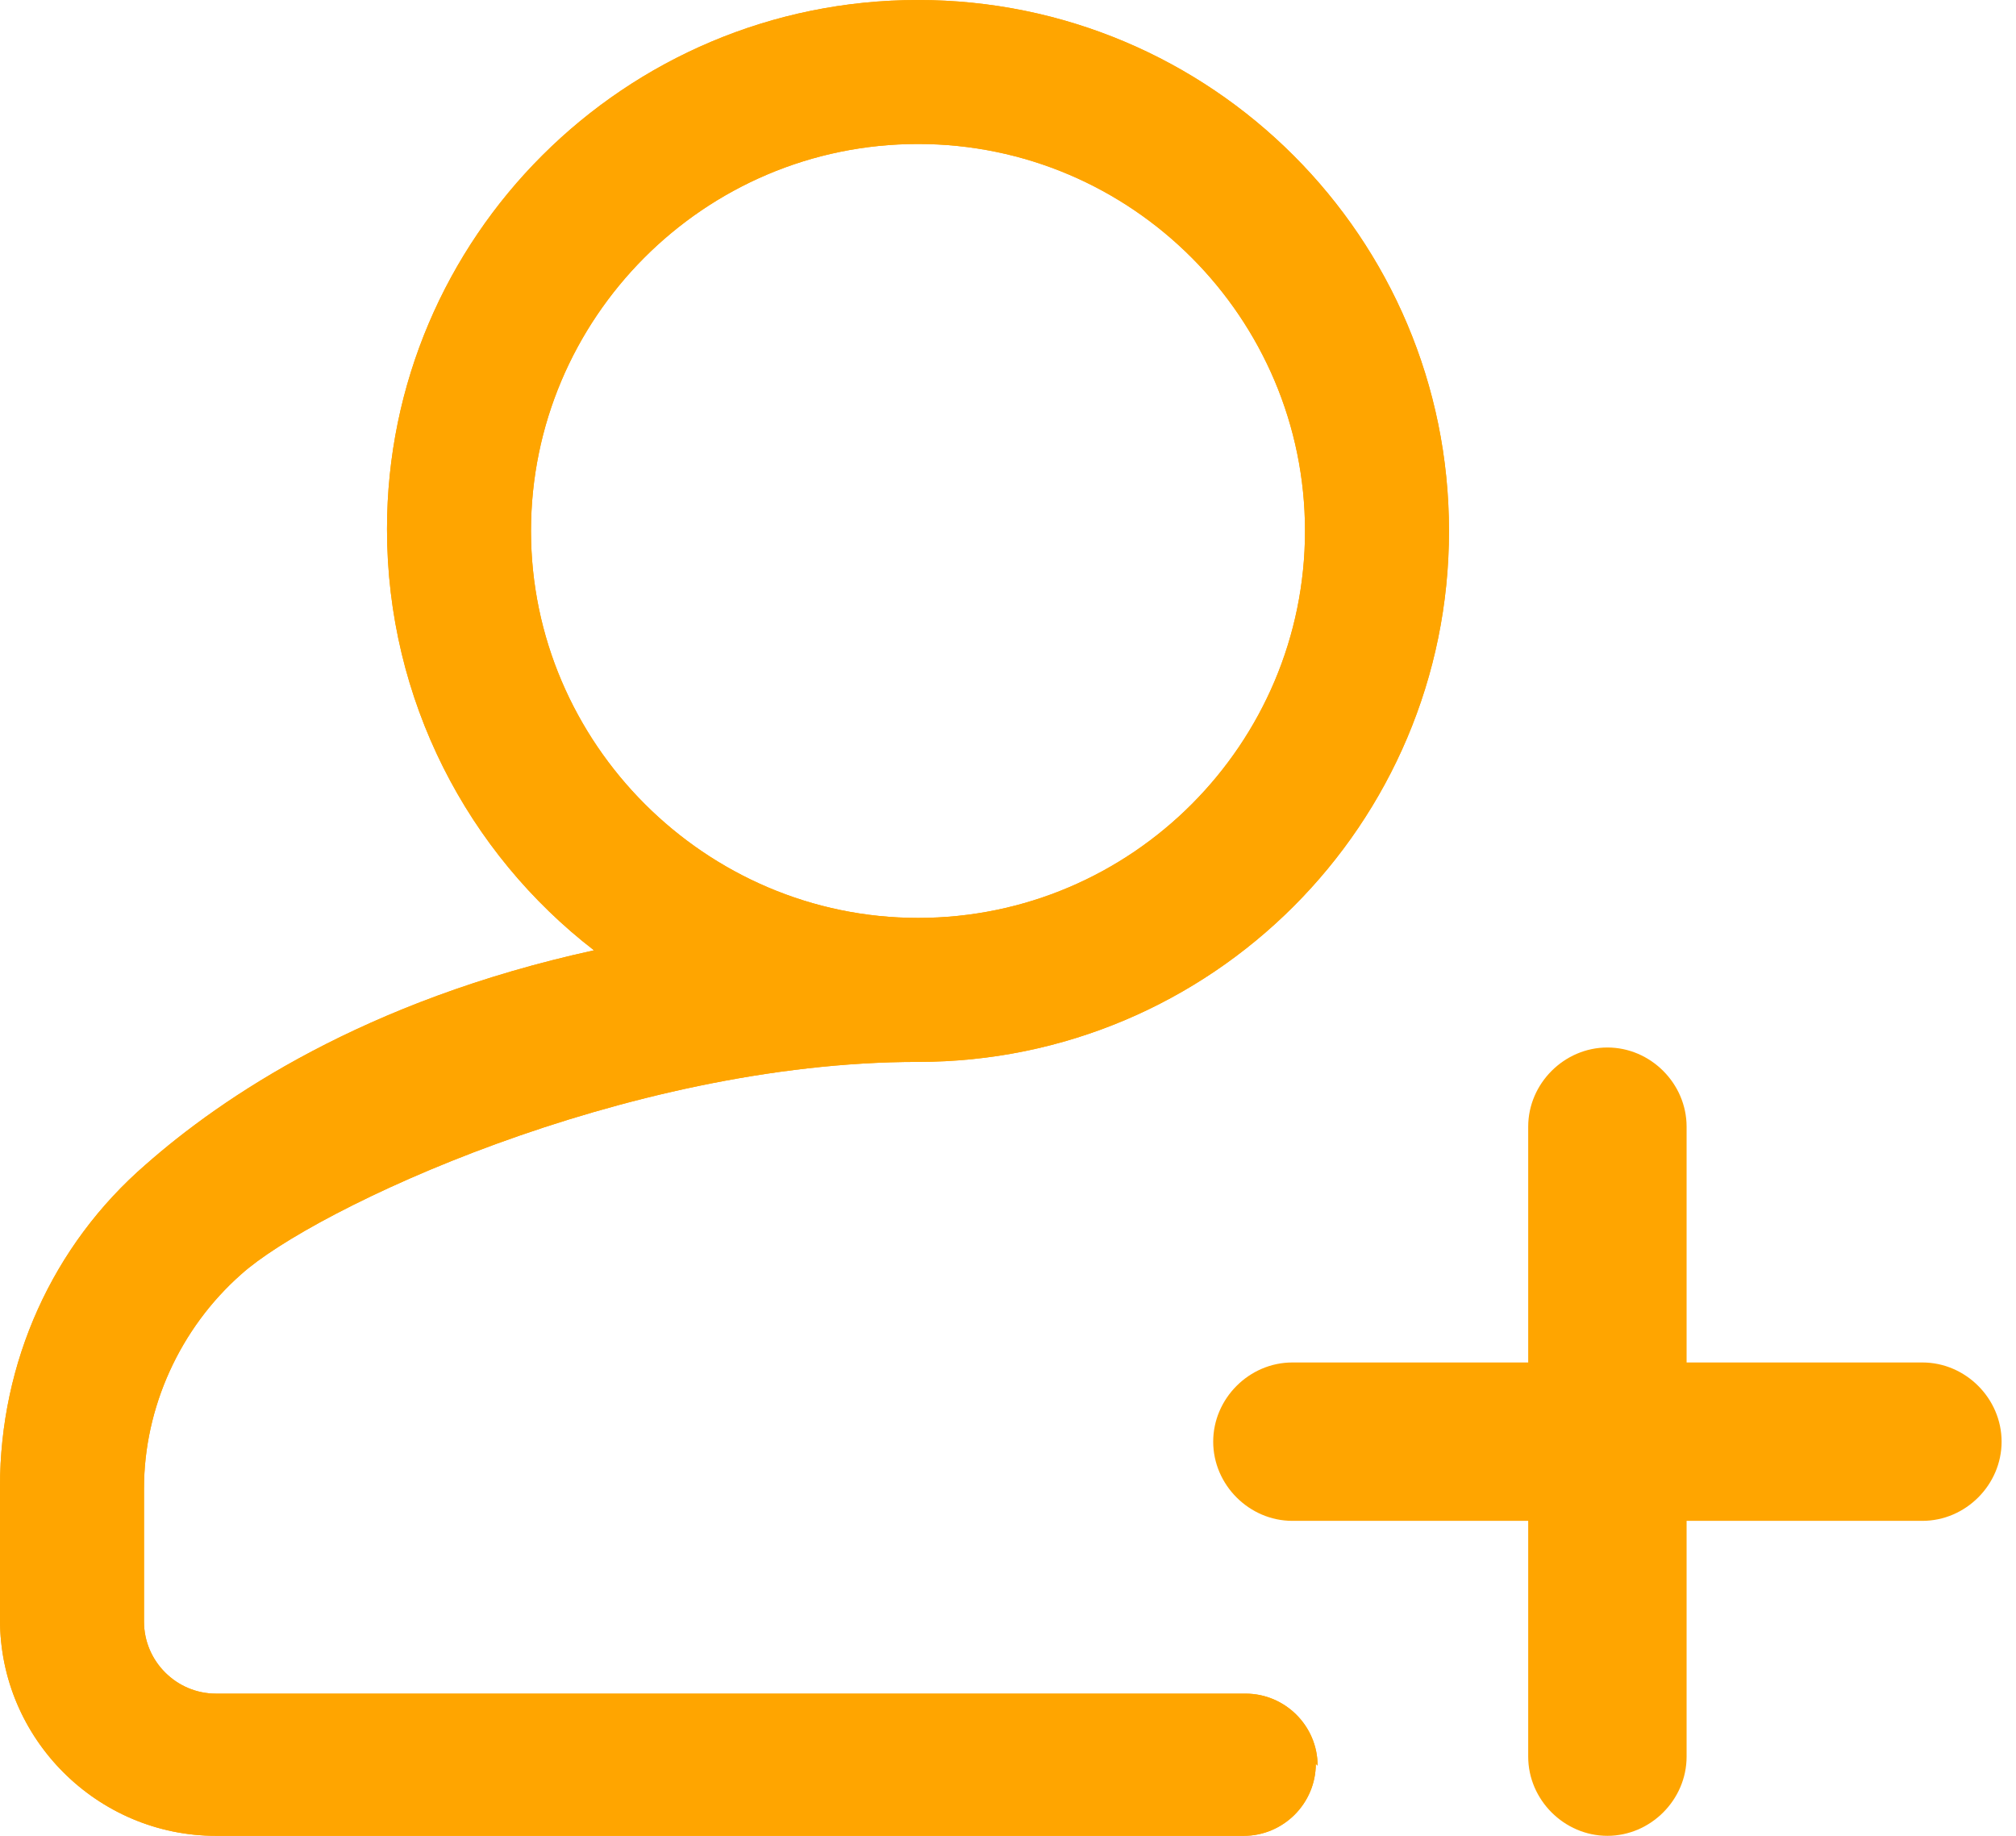
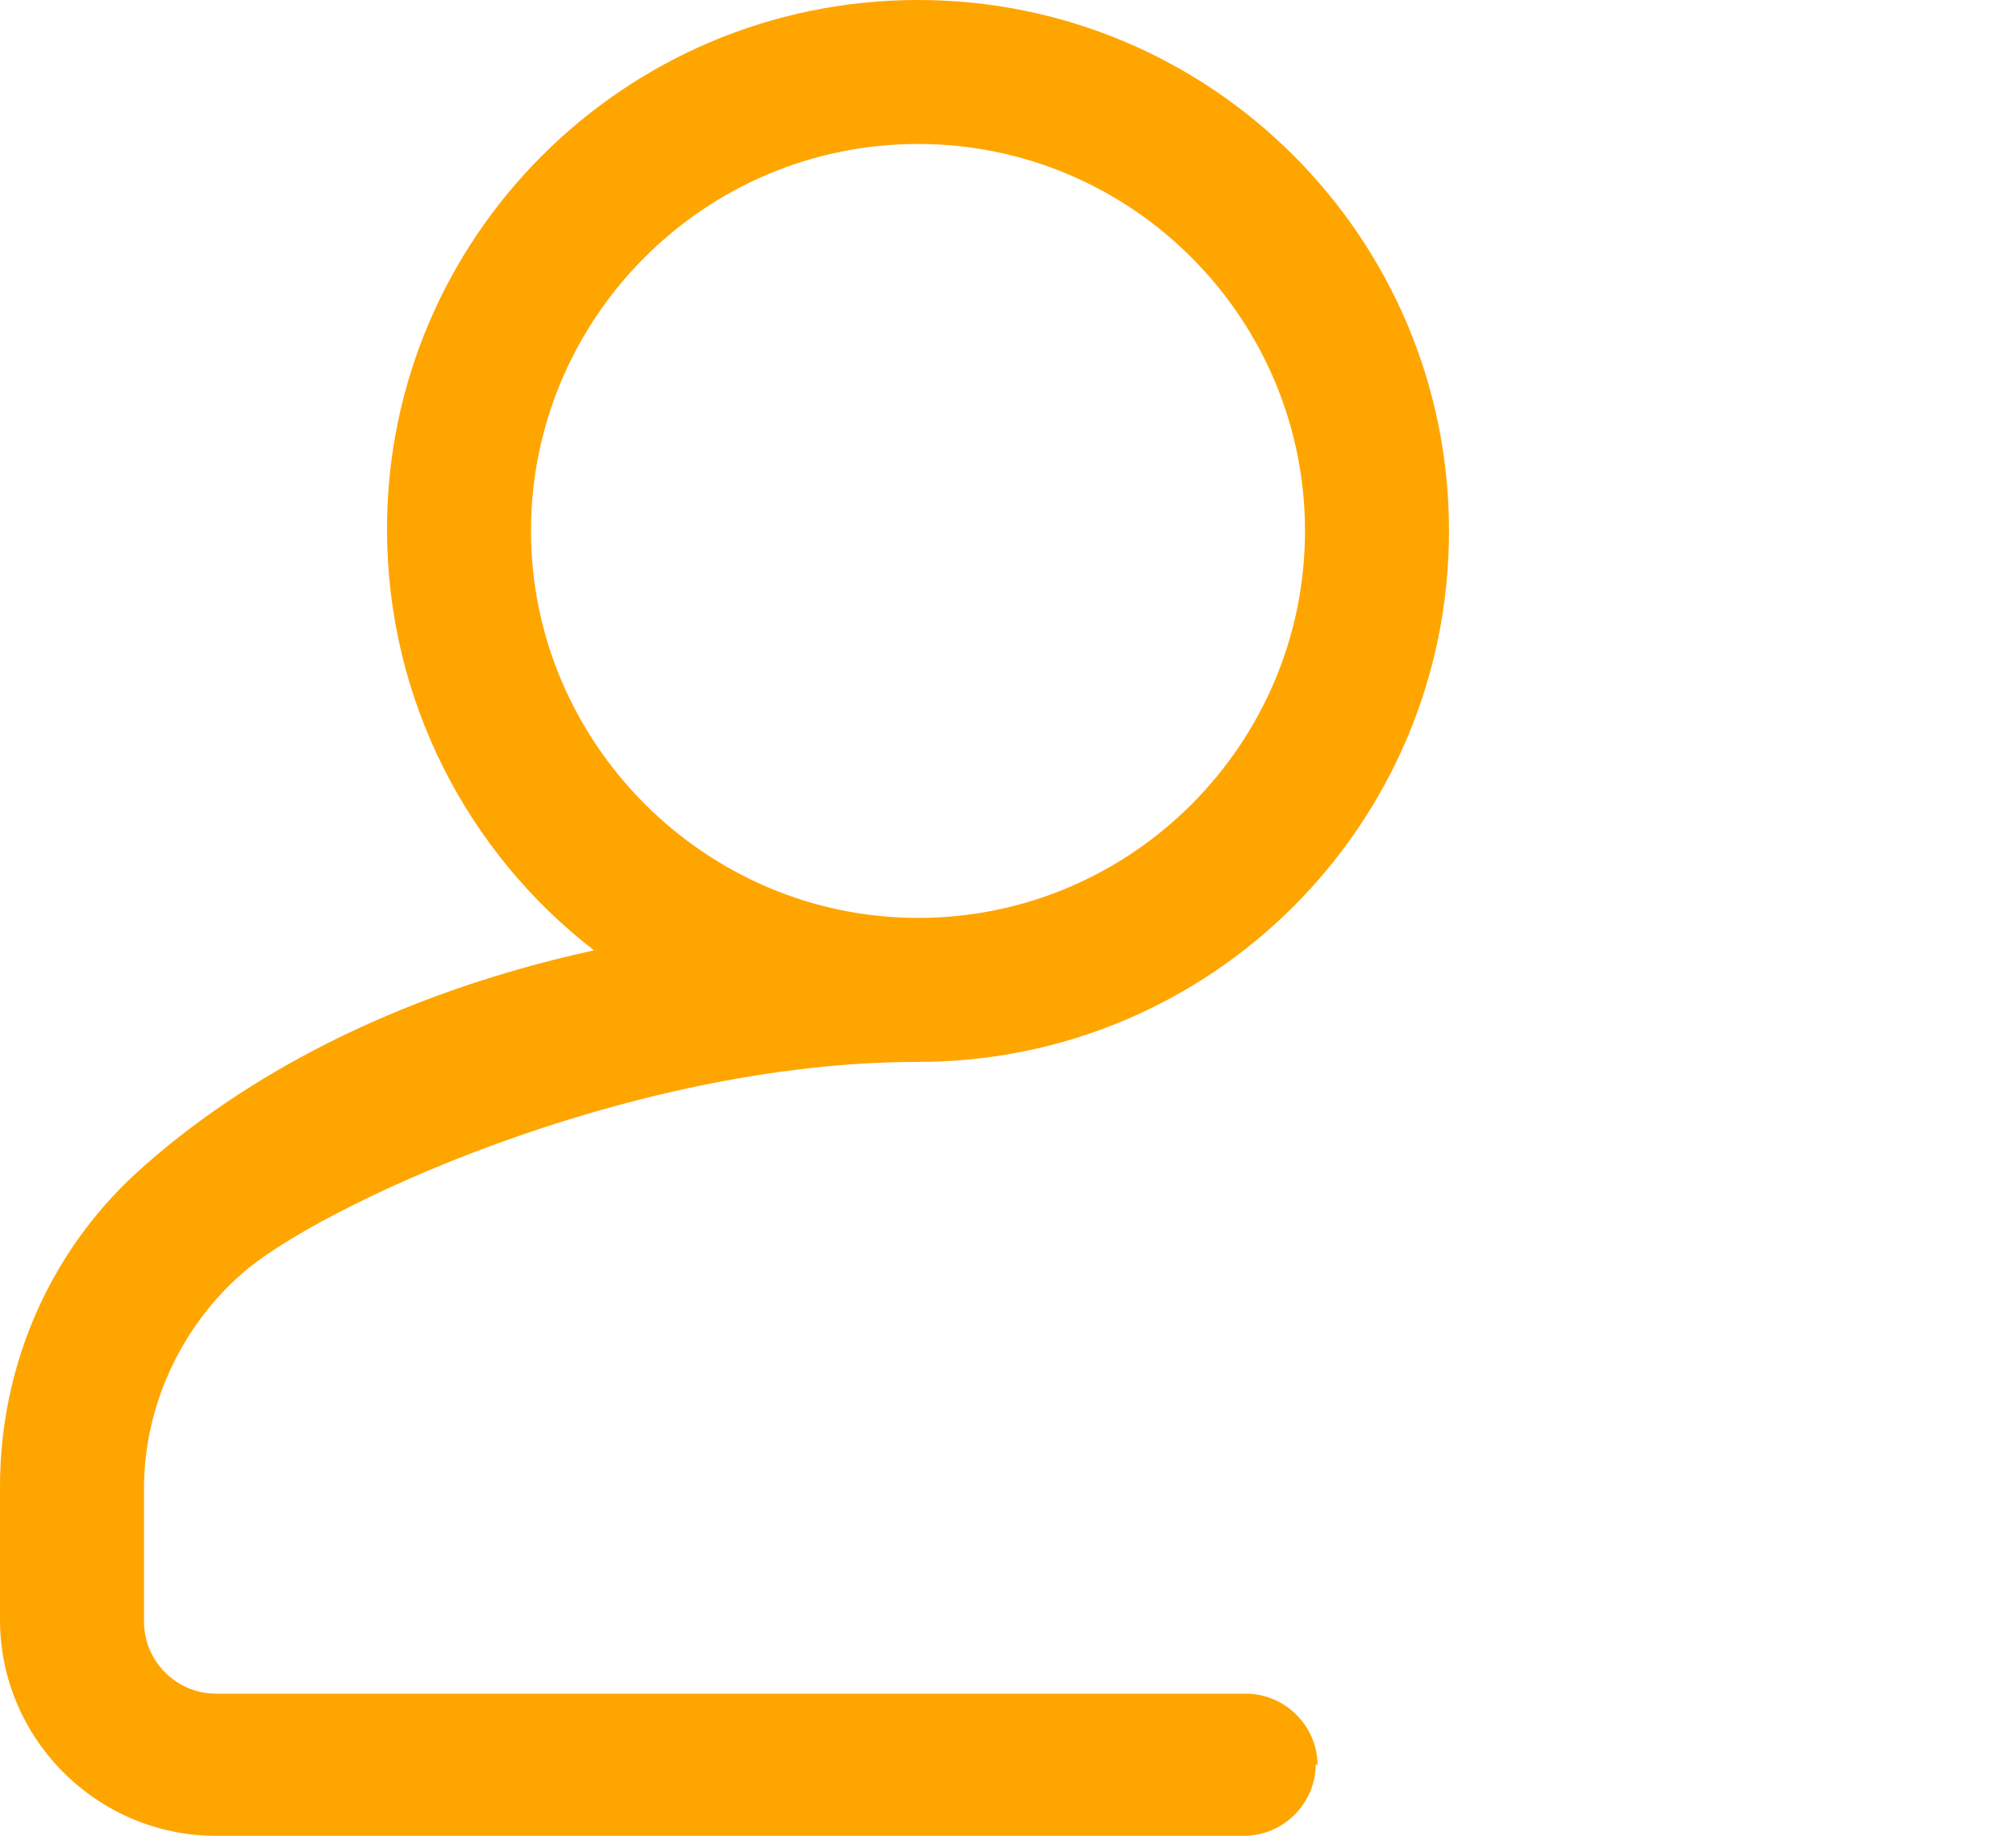
<svg xmlns="http://www.w3.org/2000/svg" version="1.1" viewBox="0 0 112 102">
  <defs>
    <style>
      .cls-1 {
        fill: orange;
      }
    </style>
  </defs>
  <g>
    <g id="Layer_1">
      <path class="cls-1" d="M73.1,98c0,2.2-1.8,4-4,4H12c-6.6,0-12-5.4-12-12v-7.4c0-6.9,2.9-13.4,8.1-17.9,4.2-3.7,12.1-9.1,24.9-11.9-7-5.4-11.5-13.9-11.5-23.4C21.5,13.2,34.7,0,51,0s29.5,13.2,29.5,29.5-13.2,29.5-29.5,29.5-33.6,8.2-37.6,11.8c-3.4,3-5.4,7.4-5.4,11.9v7.4c0,2.2,1.8,4,4,4h57.2c2.2,0,4,1.8,4,4ZM51,51c11.9,0,21.5-9.7,21.5-21.5S62.9,8,51,8s-21.5,9.7-21.5,21.5,9.7,21.5,21.5,21.5Z" />
-       <path class="cls-1" d="M73.1,98c0,2.2-1.8,4-4,4H12c-6.6,0-12-5.4-12-12v-7.4c0-6.9,2.9-13.4,8.1-17.9,4.2-3.7,12.1-9.1,24.9-11.9-7-5.4-11.5-13.9-11.5-23.4C21.5,13.2,34.7,0,51,0s29.5,13.2,29.5,29.5-13.2,29.5-29.5,29.5-33.6,8.2-37.6,11.8c-3.4,3-5.4,7.4-5.4,11.9v7.4c0,2.2,1.8,4,4,4h57.2c2.2,0,4,1.8,4,4ZM51,51c11.9,0,21.5-9.7,21.5-21.5S62.9,8,51,8s-21.5,9.7-21.5,21.5,9.7,21.5,21.5,21.5Z" />
-       <path class="cls-1" d="M111.2,80.1c0,2.4-2,4.4-4.4,4.4h-13.1v13.1c0,2.4-2,4.4-4.4,4.4s-4.4-2-4.4-4.4v-13.1h-13.1c-2.4,0-4.4-2-4.4-4.4s2-4.4,4.4-4.4h13.1v-13.1c0-2.4,2-4.4,4.4-4.4s4.4,2,4.4,4.4v13.1h13.1c2.4,0,4.4,2,4.4,4.4Z" />
    </g>
  </g>
</svg>